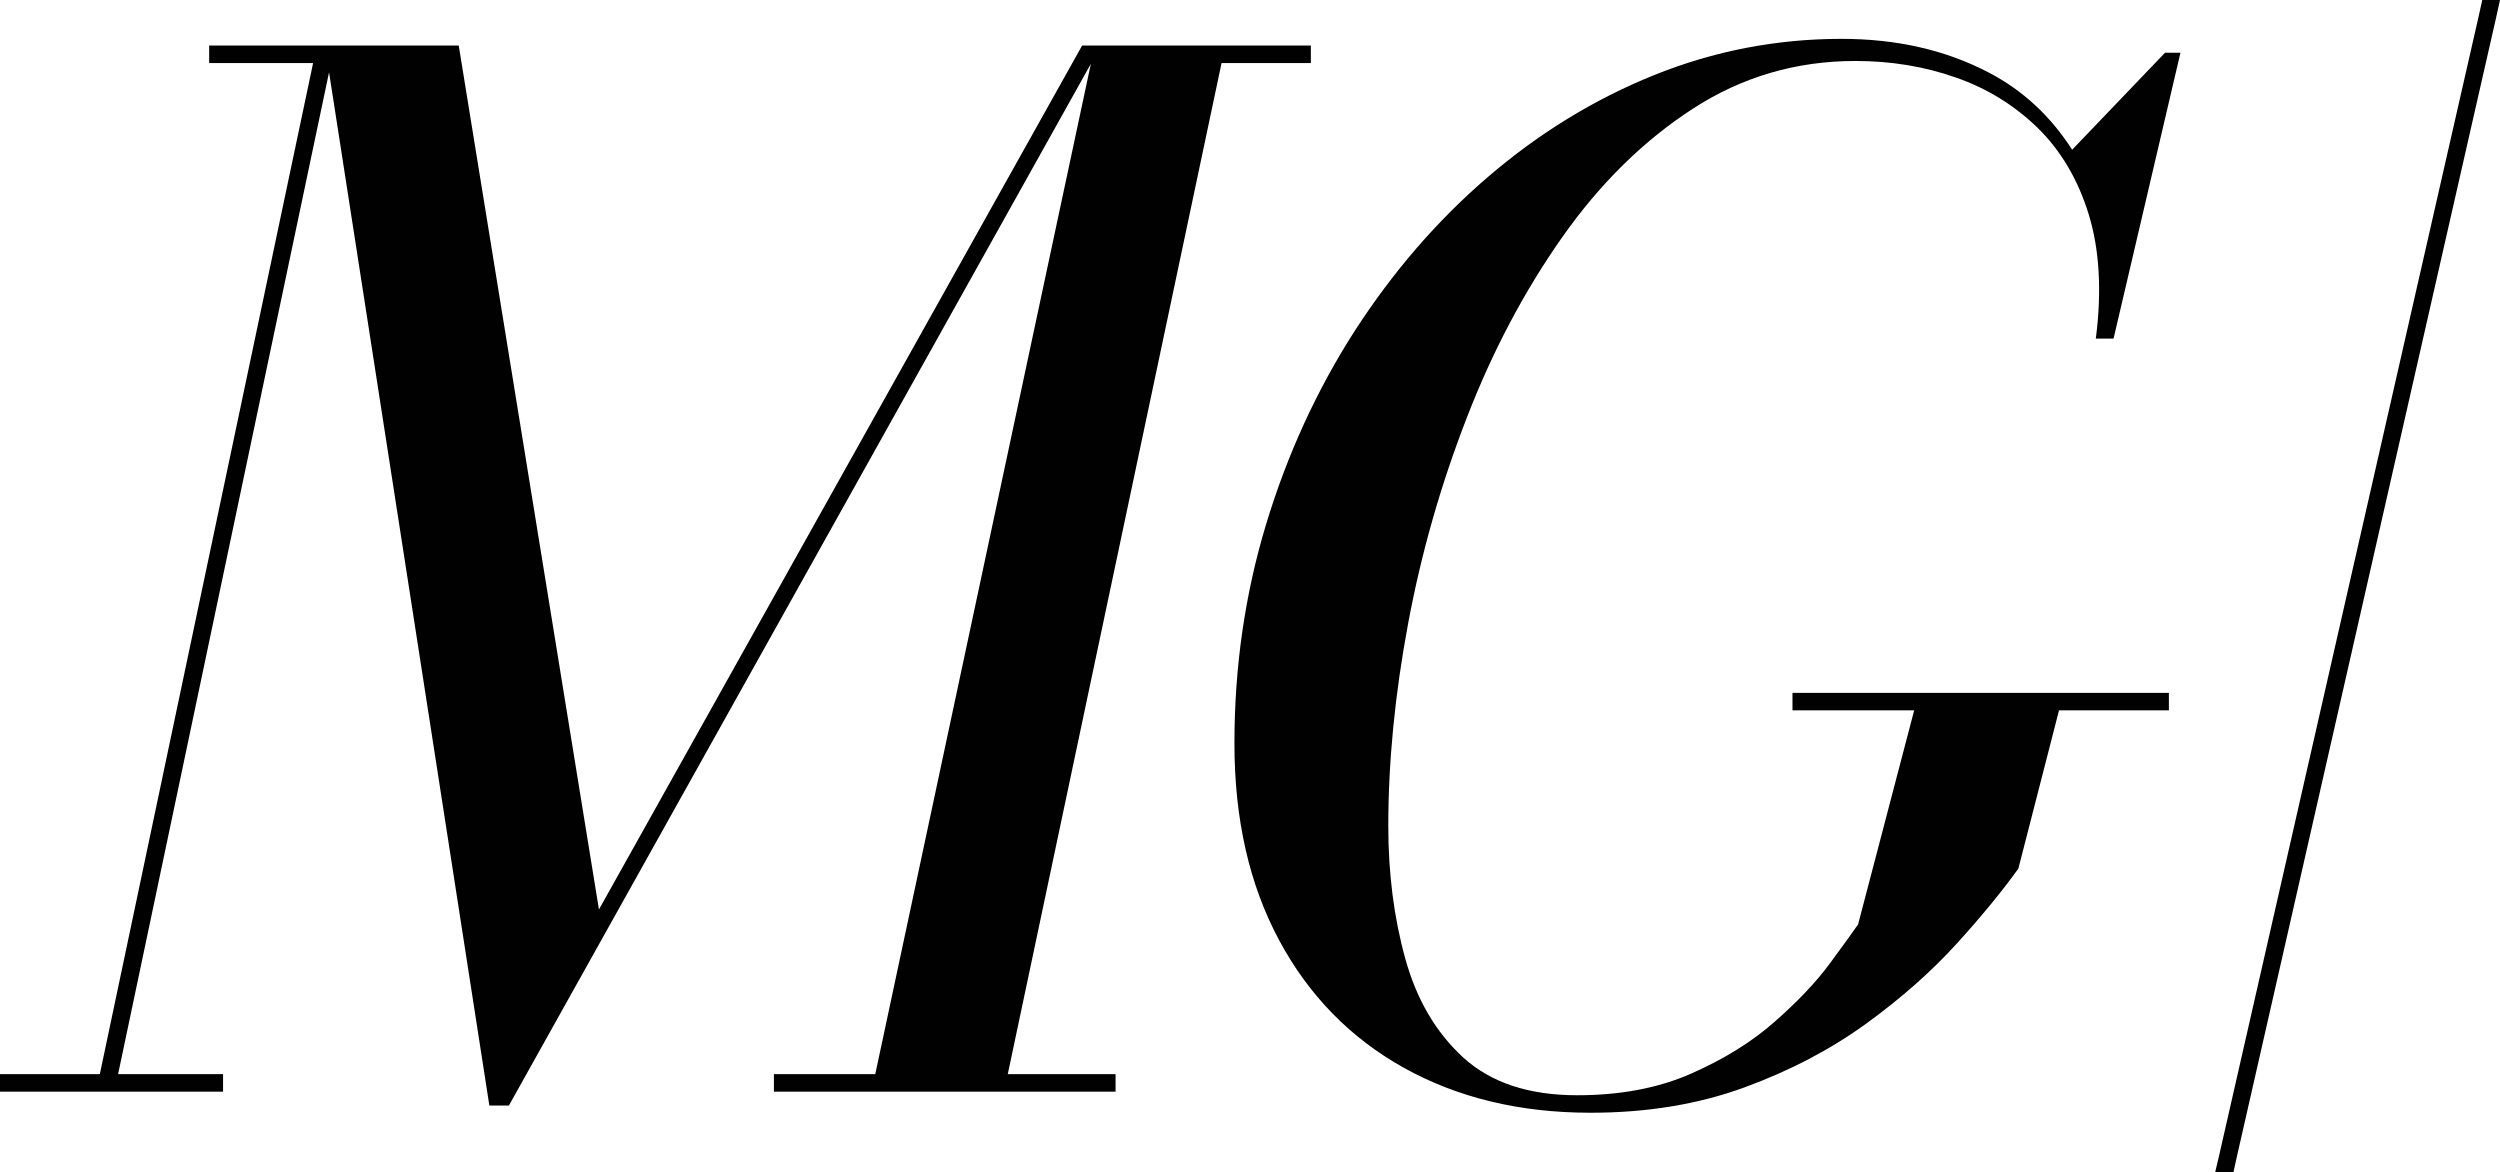
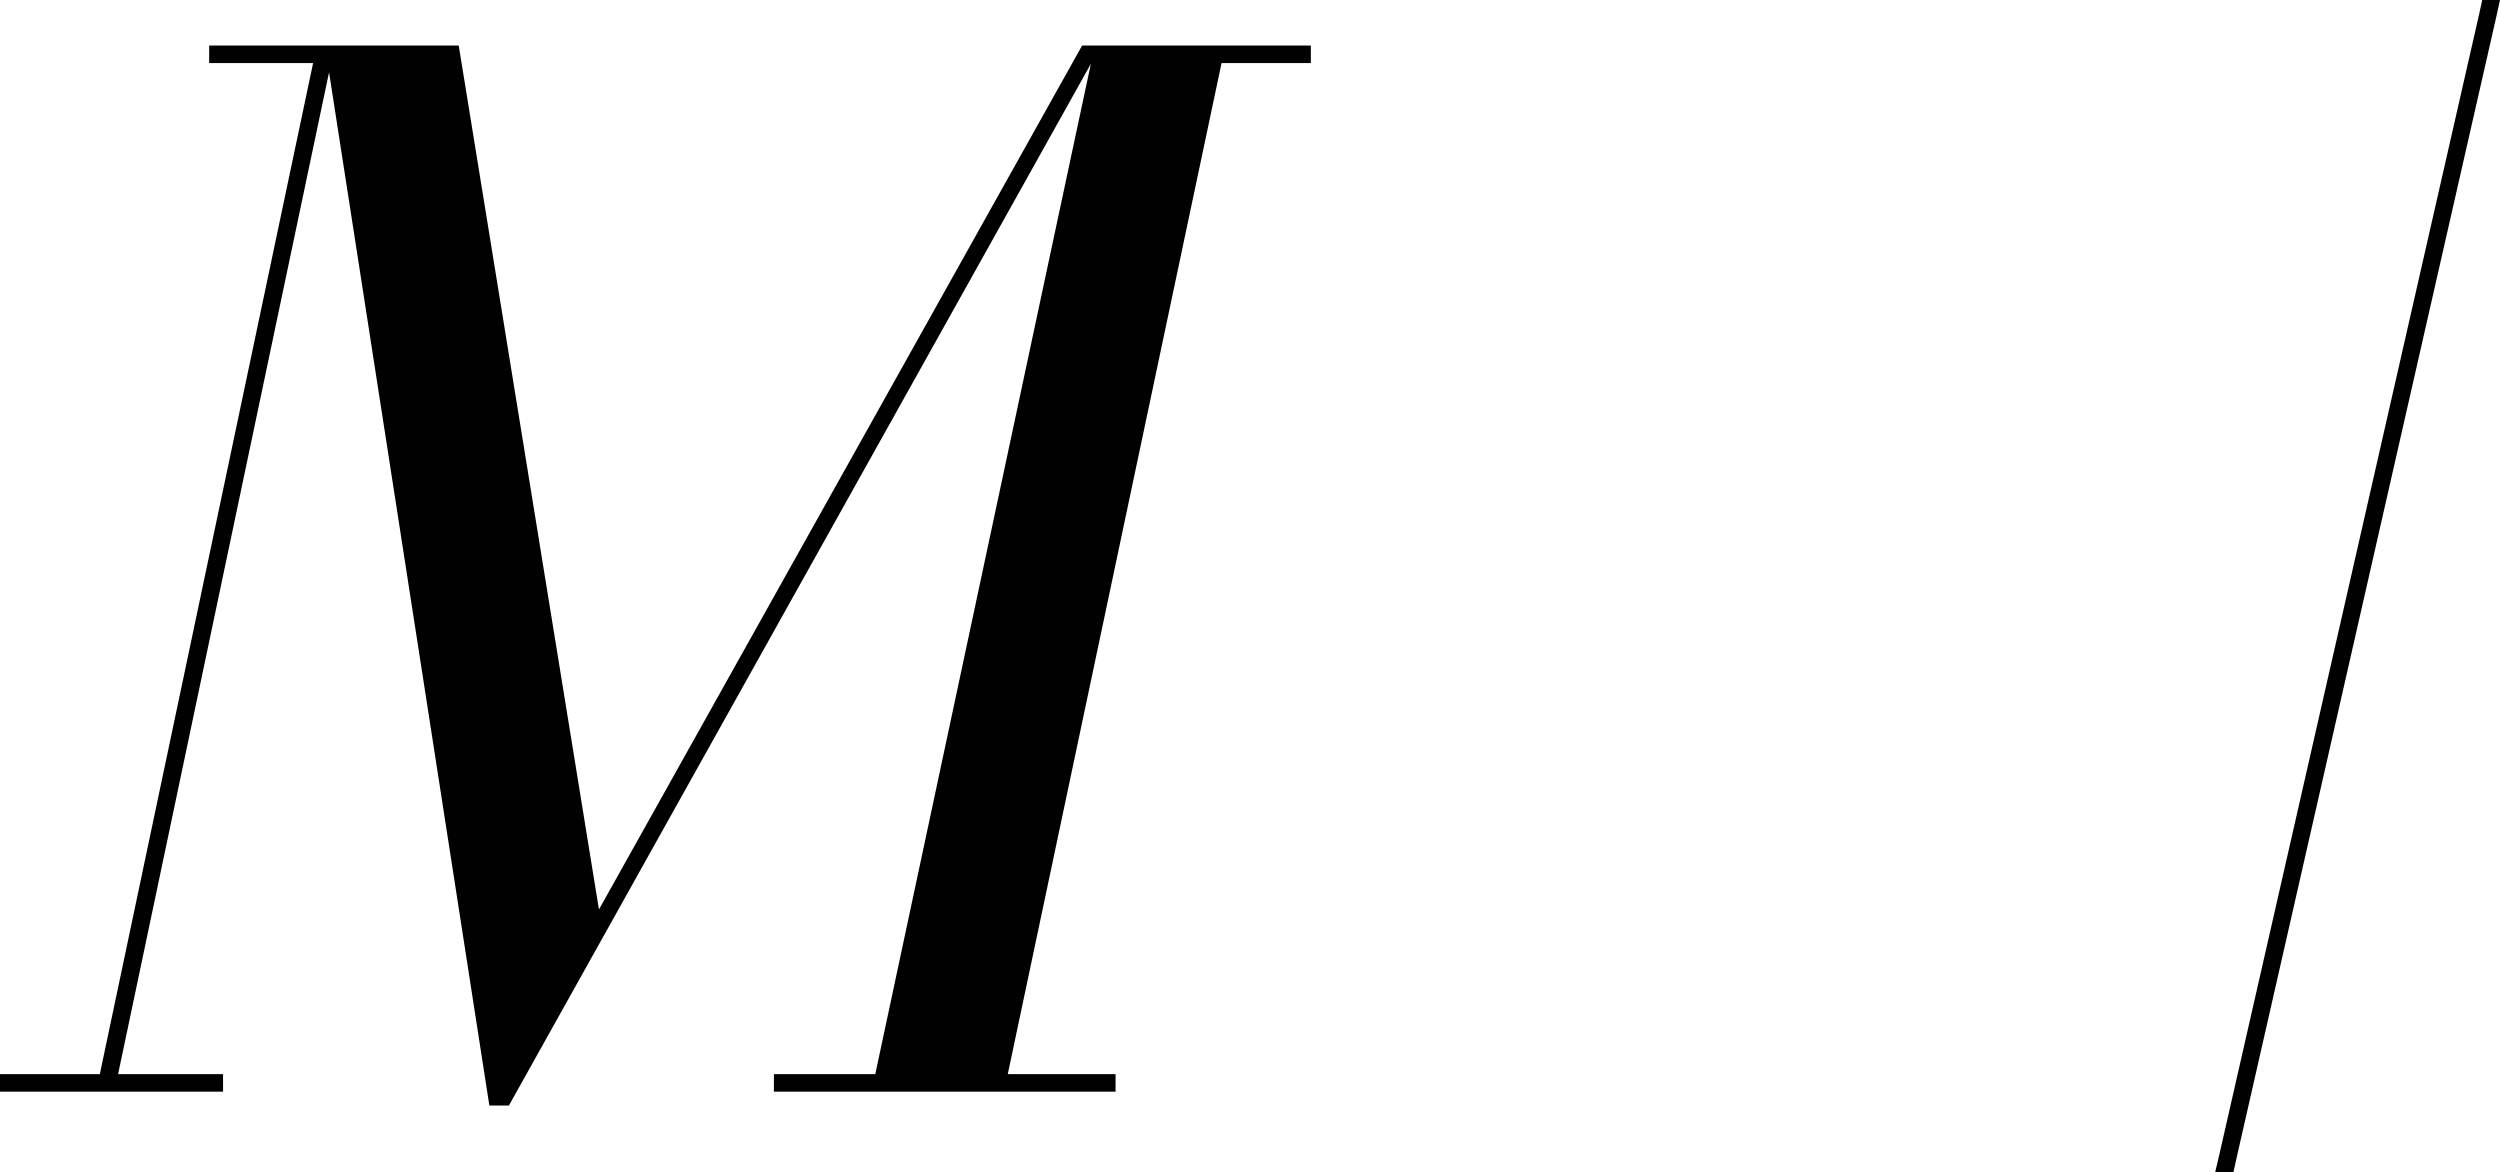
<svg xmlns="http://www.w3.org/2000/svg" id="Livello_2" viewBox="0 0 97.17 45.56">
  <defs>
    <style>
      .cls-1 {
        fill: #010101;
      }
    </style>
  </defs>
  <g id="artwork">
    <polygon class="cls-1" points="50.95 2.45 50.95 1.77 42.79 1.77 42.55 1.77 42.06 1.77 23.28 35.35 17.83 1.77 13.01 1.77 12.63 1.77 8.13 1.77 8.13 2.45 12.17 2.45 3.88 41.75 0 41.75 0 42.43 3.74 42.43 4.44 42.43 8.67 42.43 8.67 41.75 4.59 41.75 12.79 2.81 19.02 42.97 19.78 42.97 42.4 2.48 34.02 41.75 30.08 41.75 30.08 42.43 33.88 42.43 39.02 42.43 43.36 42.43 43.36 41.75 39.17 41.75 47.48 2.45 50.95 2.45" />
-     <path class="cls-1" d="M81.85,13.16h.3l2.6-11.11h-.6l-3.61,3.77c-.82-1.28-1.89-2.3-3.26-3.01-1.67-.87-3.57-1.3-5.7-1.3-2.53,0-4.96.47-7.29,1.41-2.33.94-4.48,2.26-6.46,3.96-1.98,1.7-3.7,3.7-5.18,5.99-1.47,2.29-2.62,4.8-3.44,7.51s-1.23,5.55-1.23,8.51.58,5.49,1.73,7.64,2.77,3.81,4.85,4.97c2.08,1.16,4.5,1.75,7.26,1.75,2.2,0,4.19-.33,5.97-.98,1.78-.65,3.36-1.48,4.74-2.48,1.38-1,2.56-2.05,3.54-3.13s1.77-2.05,2.38-2.9l1.58-6.15h4.27v-.68h-14.63v.68h4.73l-2.18,8.32c-.2.29-.57.8-1.1,1.52-.53.72-1.25,1.48-2.14,2.26-.89.79-1.98,1.46-3.25,2.02s-2.75.84-4.43.84c-1.88,0-3.35-.49-4.42-1.46-1.07-.98-1.82-2.26-2.26-3.85-.44-1.59-.66-3.31-.66-5.15,0-2.51.26-5.14.77-7.87.51-2.74,1.27-5.4,2.28-8,1-2.59,2.24-4.93,3.71-7.02,1.47-2.09,3.16-3.75,5.07-4.99,1.91-1.24,4.01-1.86,6.33-1.86,1.37,0,2.67.21,3.89.64,1.22.42,2.28,1.08,3.18,1.95.9.88,1.57,2,1.99,3.36.42,1.36.52,2.98.28,4.84h.38Z" />
    <polygon class="cls-1" points="96.33 .68 86.26 44.88 86.1 45.56 86.81 45.56 86.96 44.88 97.02 .68 97.17 0 96.48 0 96.33 .68" />
  </g>
</svg>